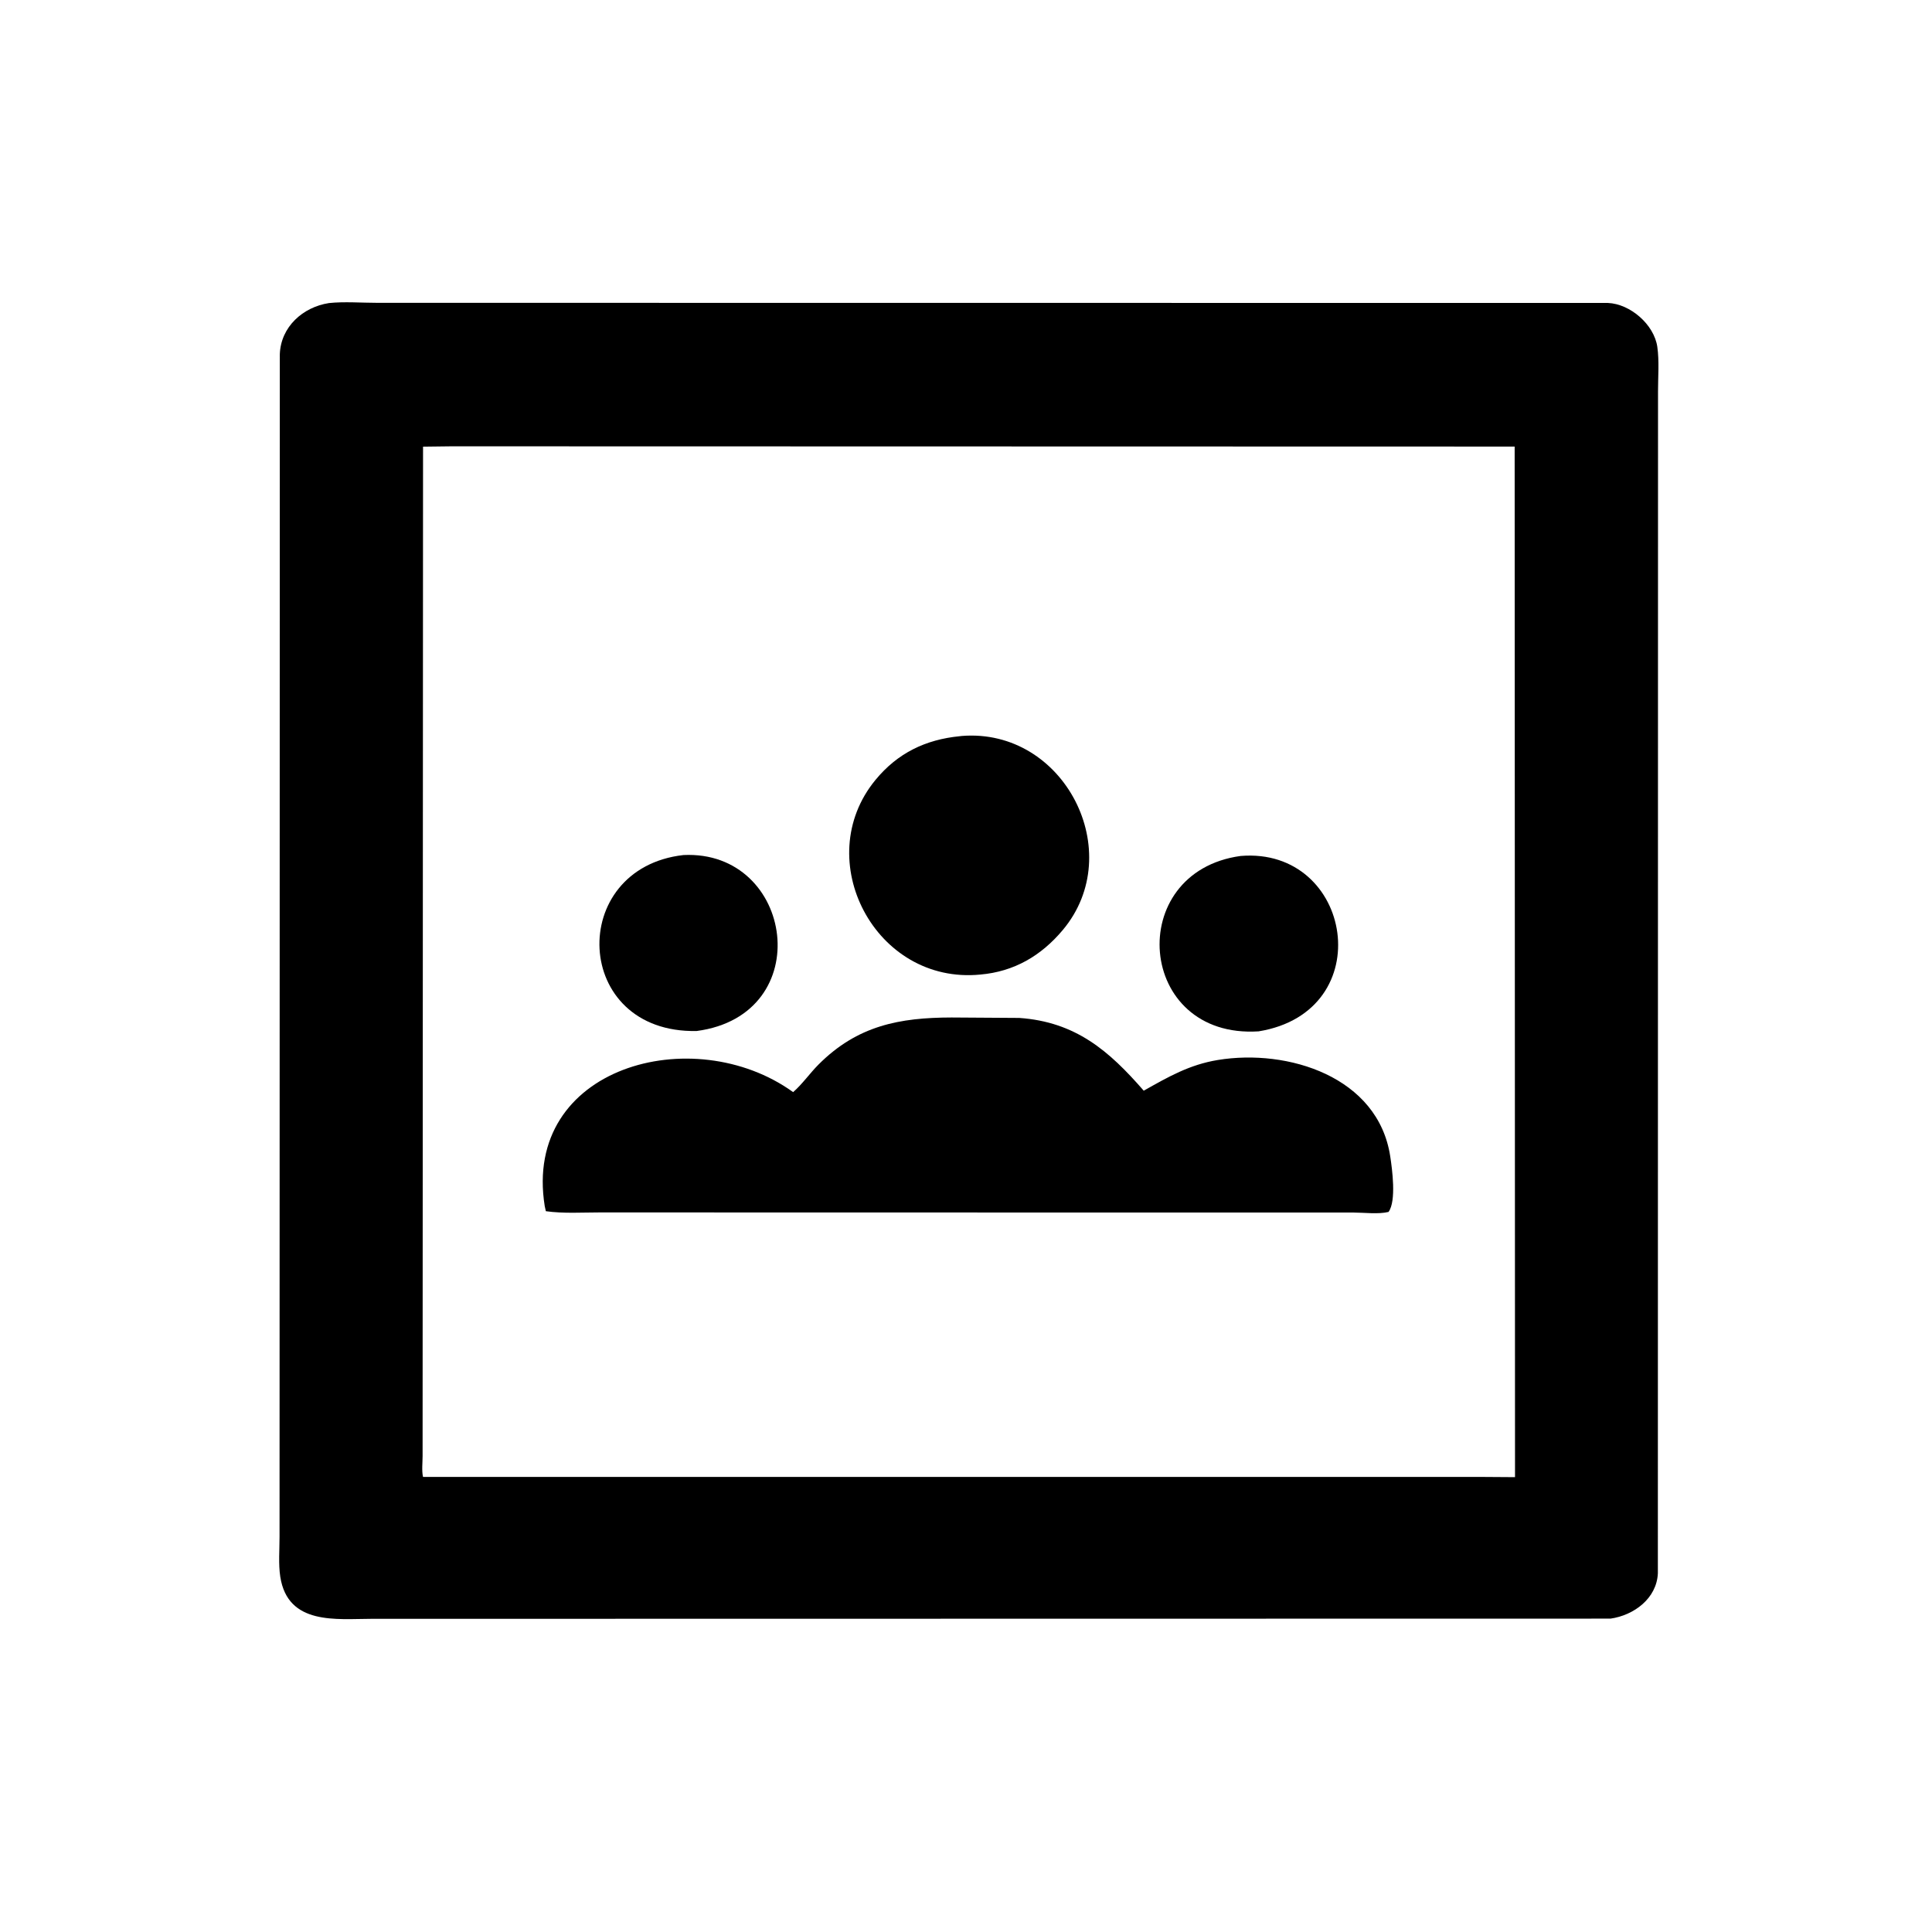
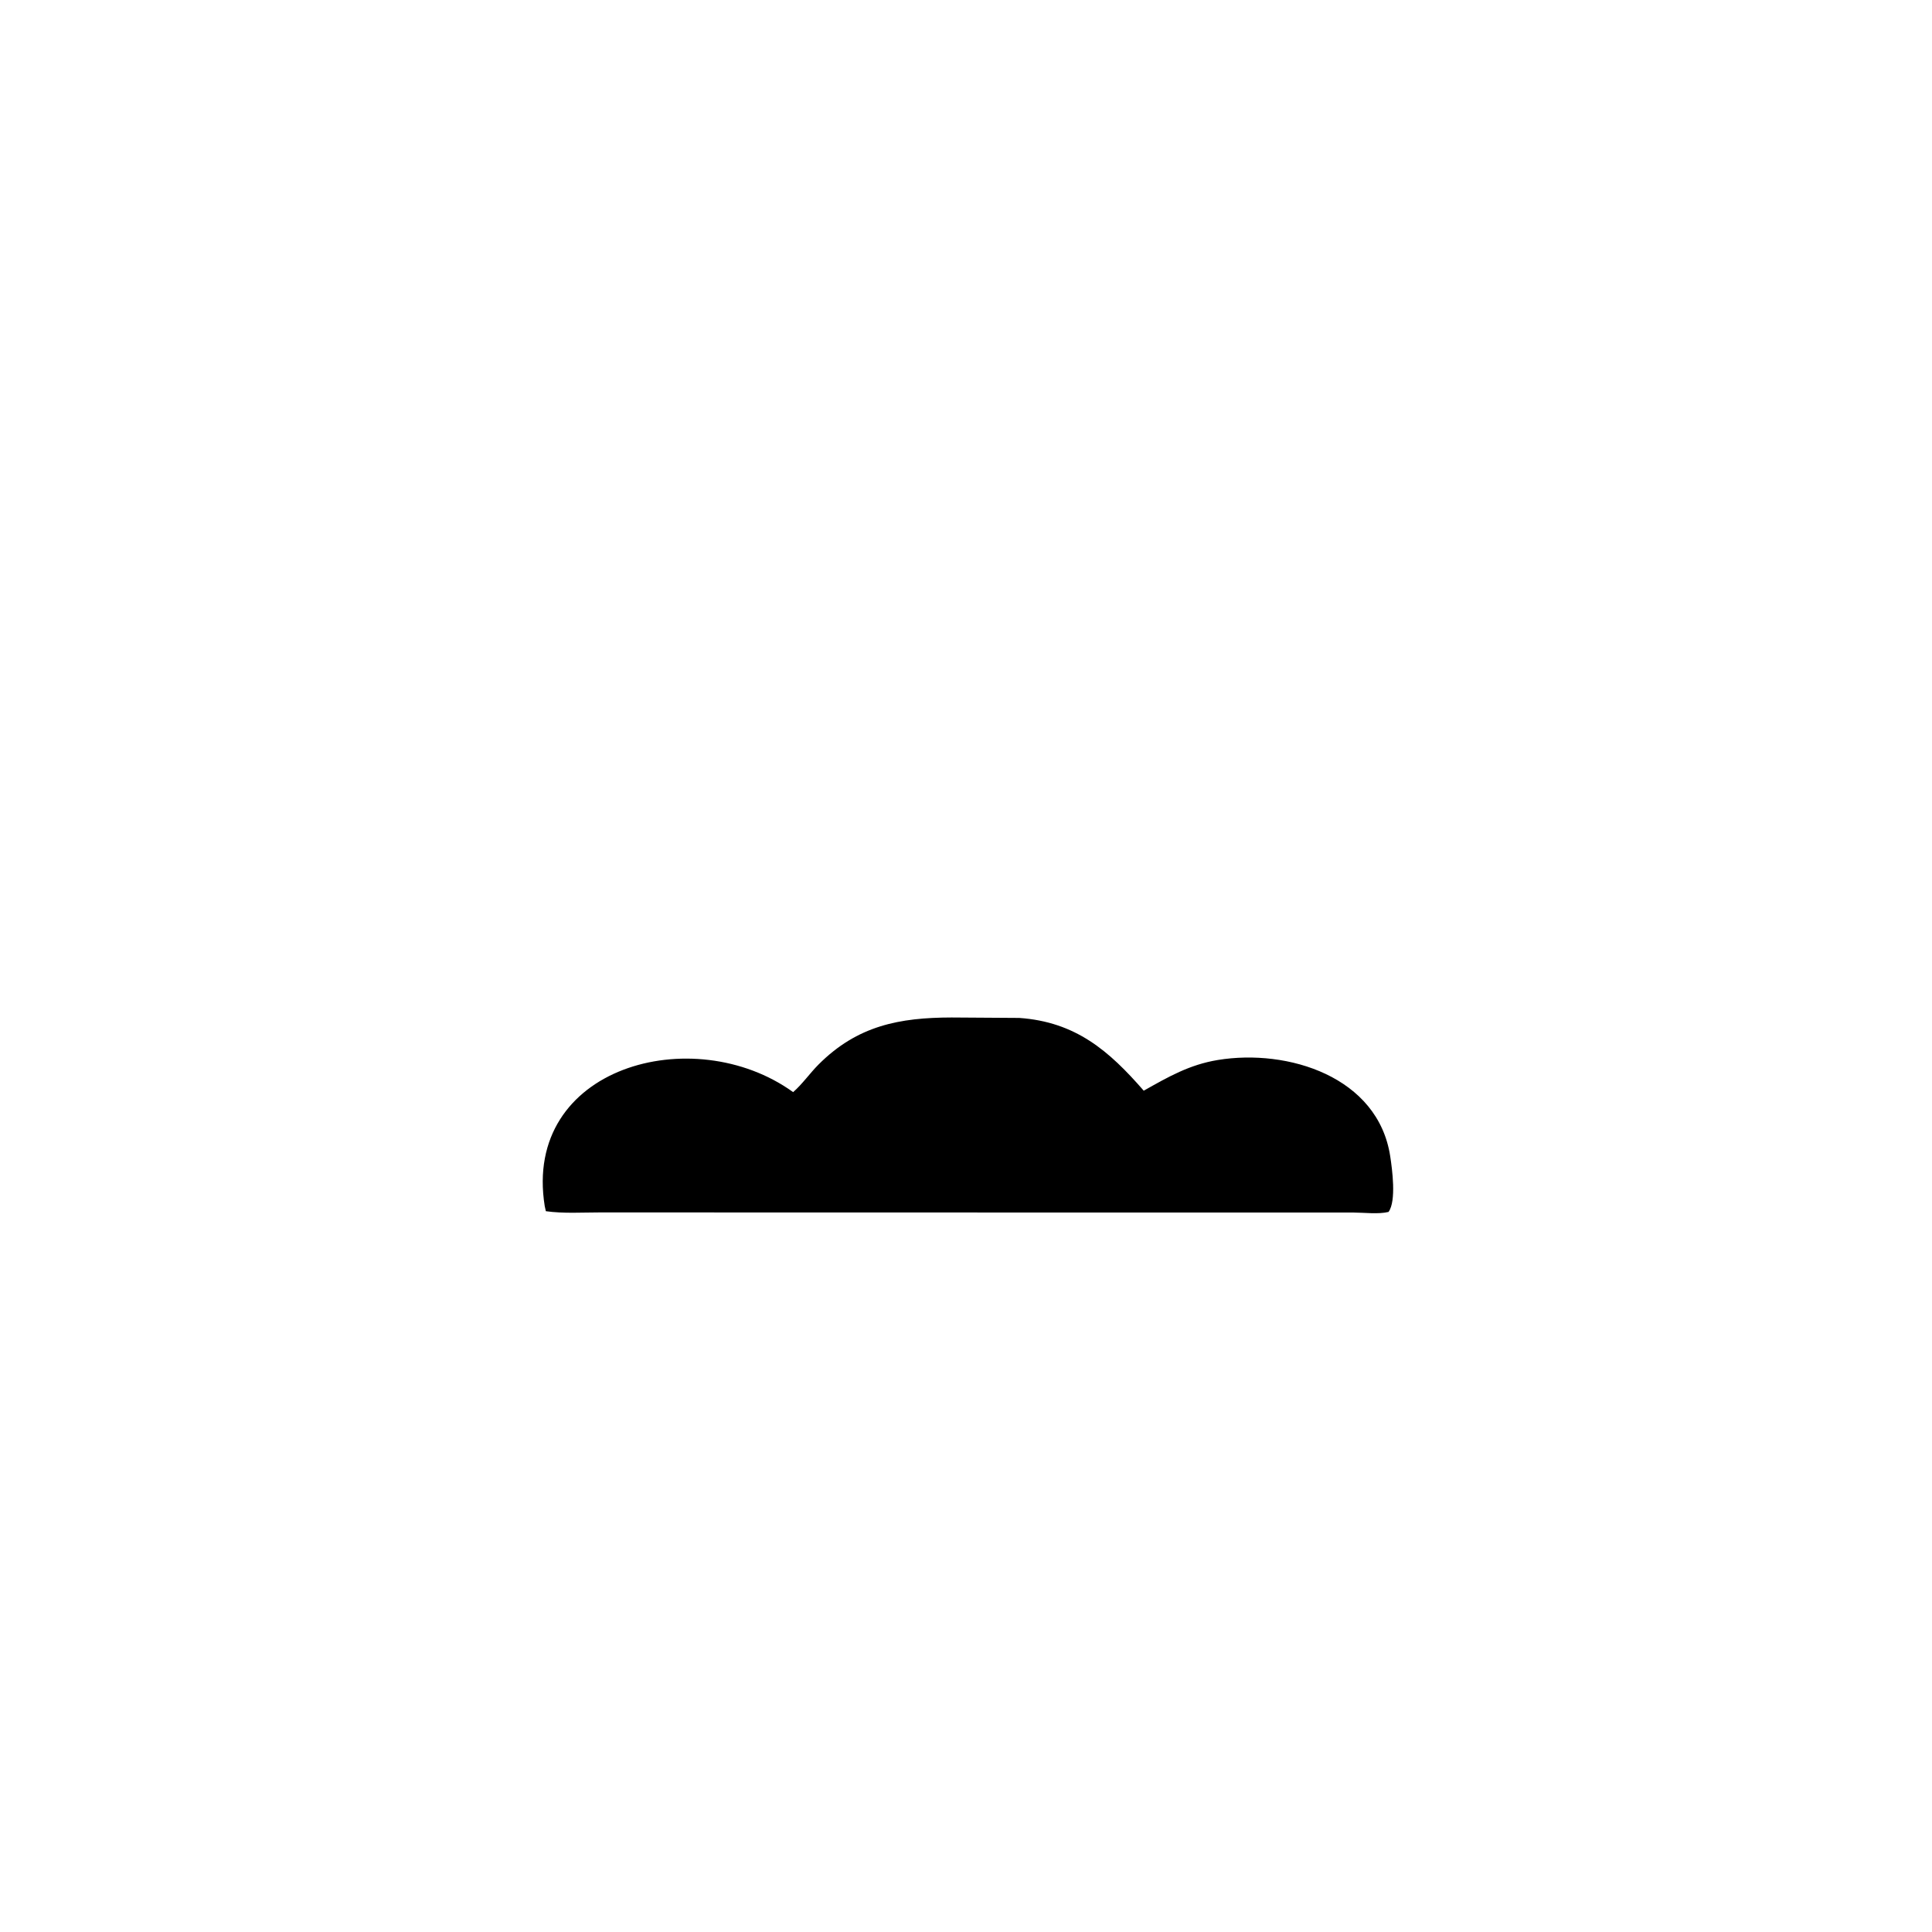
<svg xmlns="http://www.w3.org/2000/svg" version="1.1" style="display: block;" viewBox="0 0 2048 2048" width="640" height="640">
-   <path transform="translate(0,0)" fill="rgb(0,0,0)" d="M 1707.19 1715.81 L 393.671 1716.02 C 356.904 1716.06 305.078 1723.09 297.101 1671.39 C 295.033 1657.98 296.35 1642.66 296.33 1629.02 L 296.613 375.5 C 297.656 346.391 321.117 325.526 348.694 321.271 C 365.043 319.538 383.042 321.016 399.591 321.015 L 1704.43 321.145 C 1728.21 322.11 1753.45 344.122 1756.82 367.677 C 1758.97 382.676 1757.56 399.629 1757.57 414.784 L 1757.4 1667.83 C 1756.16 1694.54 1731.9 1712.31 1707.19 1715.81 z M 478.558 473.113 L 448.446 473.477 L 447.968 1543.44 C 447.967 1550.19 446.913 1559.06 448.416 1565.59 L 1573 1565.62 L 1605.98 1565.84 L 1605.6 473.375 L 478.558 473.113 z" />
-   <path transform="translate(0,0)" fill="rgb(0,0,0)" d="M 1039.25 1033.07 C 927.684 1044.08 858.606 911.103 928.02 826.773 C 951.464 798.292 981.111 783.94 1017.49 780.399 L 1019.5 780.153 C 1128.37 771.451 1195.59 903.645 1126.59 985.858 C 1103.65 1013.19 1075.01 1029.95 1039.25 1033.07 z" />
-   <path transform="translate(0,0)" fill="rgb(0,0,0)" d="M 738.524 1092.91 C 606.495 1095.64 600.628 920.382 724.512 906.382 C 841.835 900.769 867.139 1075.83 738.524 1092.91 z" />
-   <path transform="translate(0,0)" fill="rgb(0,0,0)" d="M 1334.15 1093.28 C 1204.6 1101.51 1191.2 924.364 1315.09 907.36 C 1434.32 897.484 1462.97 1072.39 1334.15 1093.28 z" />
  <path transform="translate(0,0)" fill="rgb(0,0,0)" d="M 1044.78 1285.3 L 636.169 1285.22 C 617.313 1285.21 597.289 1286.56 578.624 1283.92 L 577.457 1278.63 C 553.623 1130.79 734.953 1081.43 840.755 1157.7 C 850.529 1149.2 858.486 1137.65 867.698 1128.42 C 908.986 1087.05 953.664 1078.7 1008.68 1078.58 L 1080.47 1079.05 C 1140.28 1083.23 1175.71 1114 1212.41 1156.18 C 1238.56 1141.44 1260.88 1128.58 1291 1123.63 C 1365.11 1111.47 1460.86 1141.29 1473.71 1225.83 C 1475.71 1238.98 1480.42 1273.06 1471.9 1284.7 C 1461.28 1287.31 1445.95 1285.39 1434.82 1285.34 L 1044.78 1285.3 z" />
</svg>